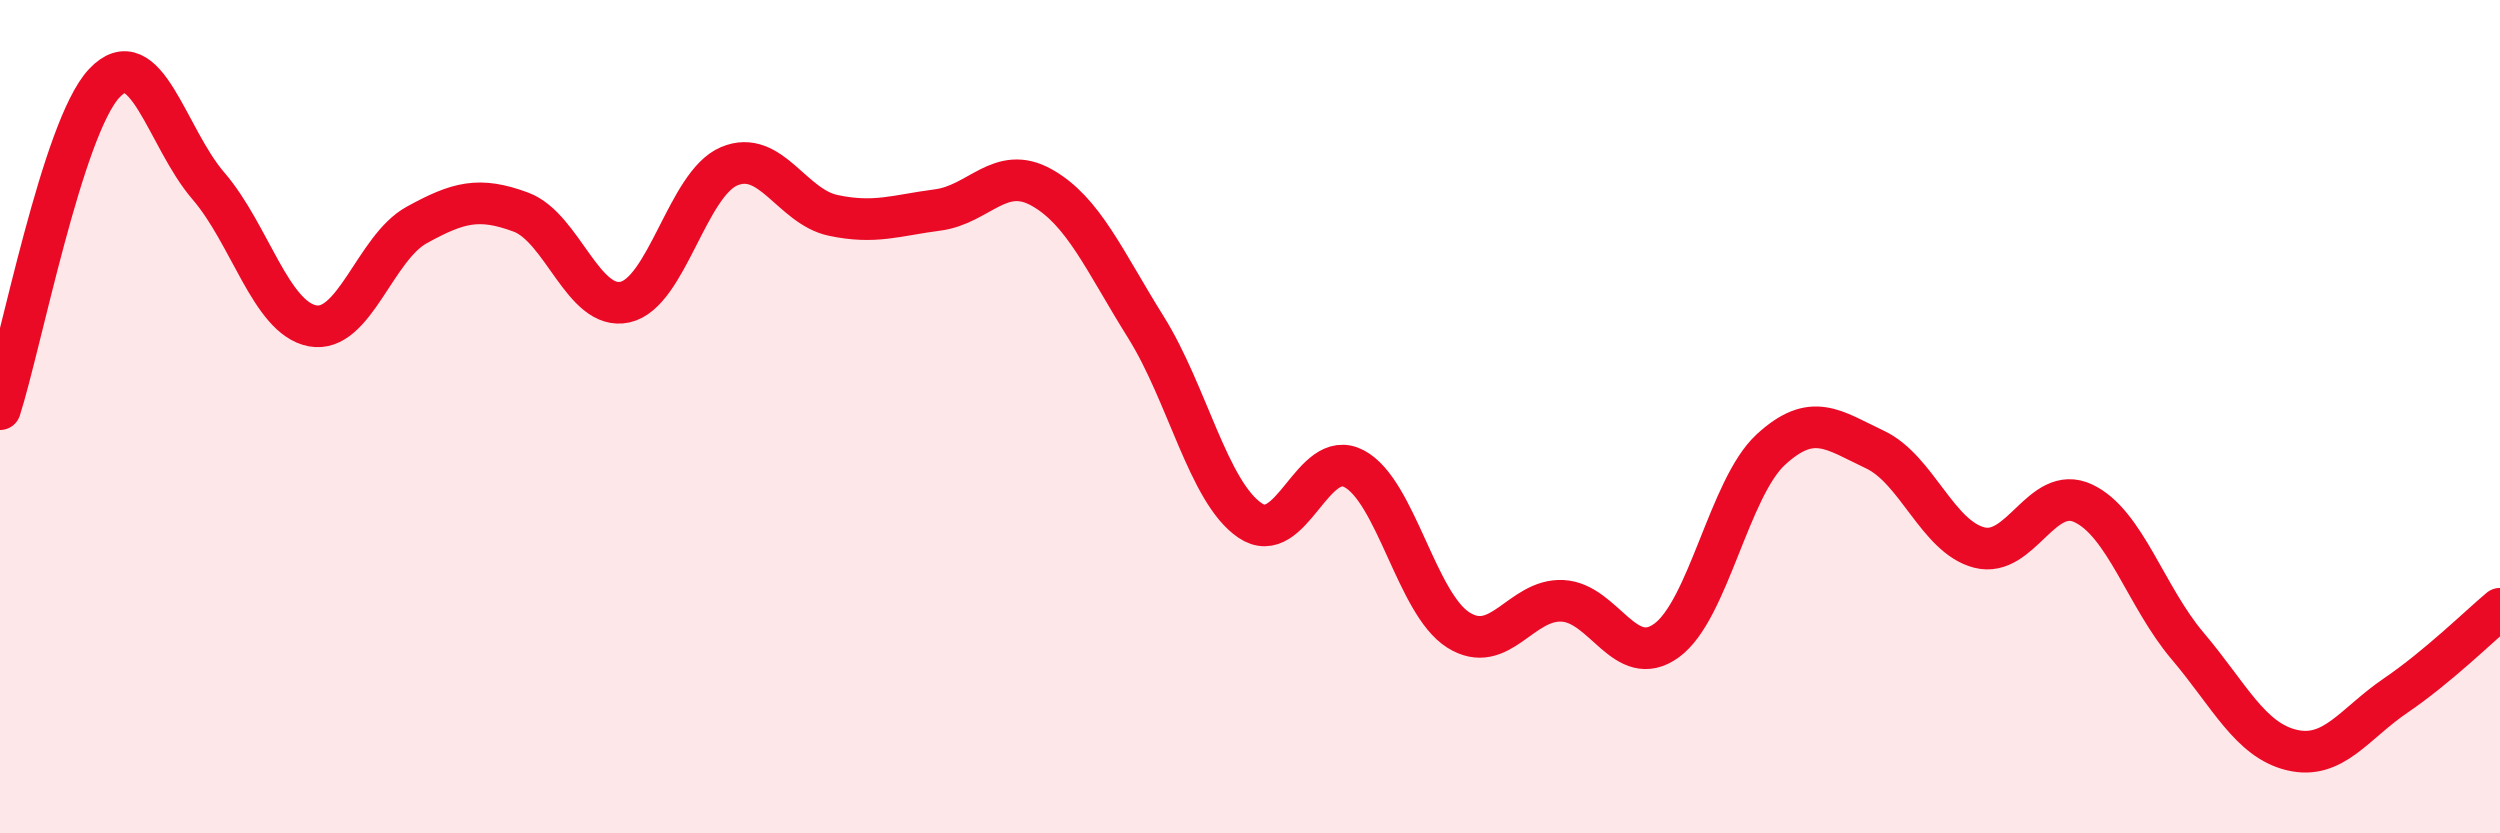
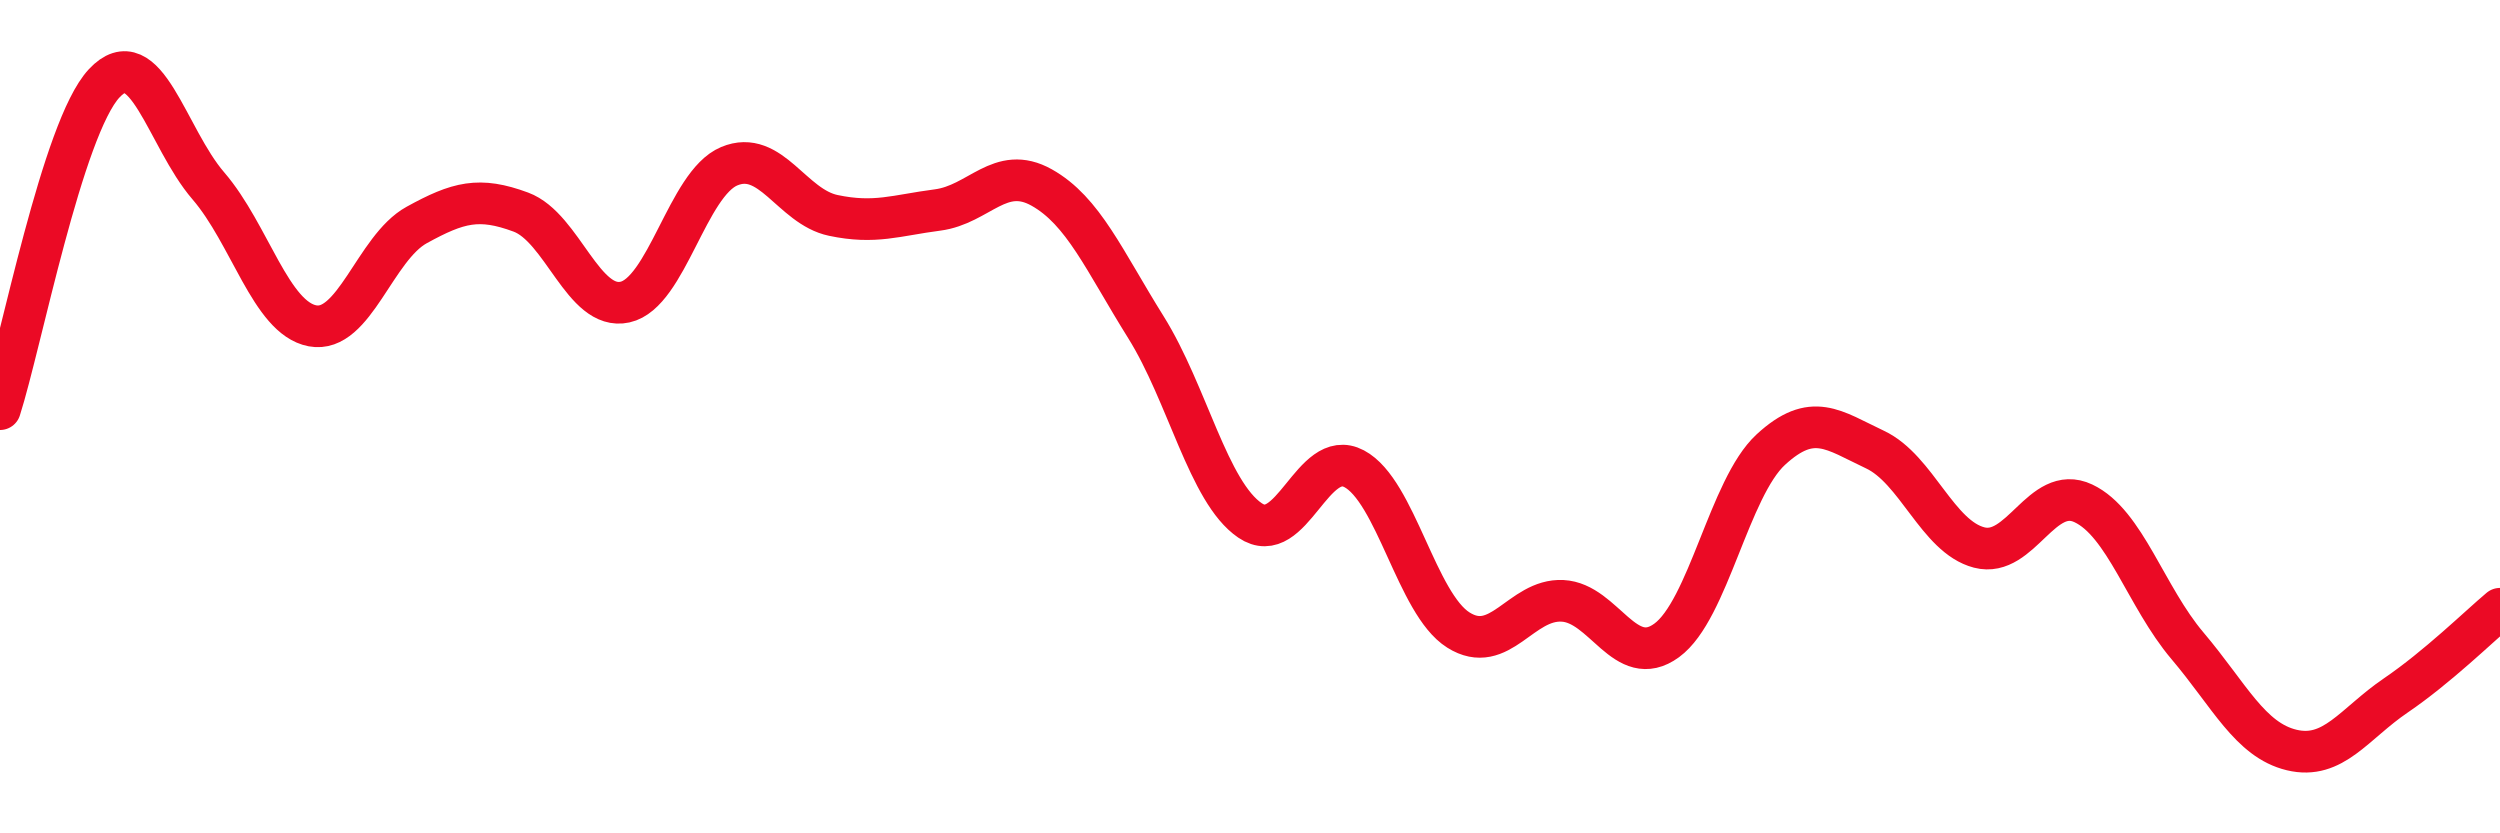
<svg xmlns="http://www.w3.org/2000/svg" width="60" height="20" viewBox="0 0 60 20">
-   <path d="M 0,9.82 C 0.5,8.26 1.5,3.07 2.5,2 C 3.5,0.93 4,3.3 5,4.46 C 6,5.62 6.5,7.63 7.5,7.82 C 8.5,8.01 9,5.95 10,5.4 C 11,4.85 11.5,4.72 12.5,5.09 C 13.5,5.46 14,7.47 15,7.25 C 16,7.03 16.5,4.41 17.5,3.99 C 18.5,3.57 19,4.96 20,5.17 C 21,5.38 21.5,5.17 22.5,5.04 C 23.5,4.91 24,3.94 25,4.5 C 26,5.06 26.5,6.25 27.5,7.85 C 28.5,9.45 29,11.81 30,12.49 C 31,13.17 31.5,10.72 32.5,11.25 C 33.5,11.78 34,14.49 35,15.12 C 36,15.75 36.5,14.37 37.5,14.42 C 38.5,14.47 39,16.1 40,15.37 C 41,14.64 41.5,11.71 42.5,10.79 C 43.5,9.87 44,10.32 45,10.79 C 46,11.26 46.5,12.88 47.5,13.14 C 48.5,13.4 49,11.61 50,12.08 C 51,12.55 51.5,14.32 52.5,15.5 C 53.5,16.68 54,17.76 55,18 C 56,18.24 56.5,17.37 57.5,16.69 C 58.5,16.01 59.5,15.03 60,14.61L60 20L0 20Z" fill="#EB0A25" opacity="0.1" stroke-linecap="round" stroke-linejoin="round" />
  <path d="M 0,9.82 C 0.5,8.26 1.5,3.07 2.5,2 C 3.5,0.93 4,3.3 5,4.46 C 6,5.62 6.5,7.63 7.5,7.82 C 8.5,8.01 9,5.95 10,5.4 C 11,4.85 11.5,4.72 12.5,5.09 C 13.5,5.46 14,7.47 15,7.25 C 16,7.03 16.5,4.41 17.5,3.99 C 18.5,3.57 19,4.96 20,5.17 C 21,5.38 21.5,5.17 22.5,5.04 C 23.5,4.91 24,3.94 25,4.5 C 26,5.06 26.5,6.25 27.5,7.85 C 28.5,9.45 29,11.81 30,12.49 C 31,13.17 31.5,10.72 32.5,11.25 C 33.5,11.78 34,14.49 35,15.12 C 36,15.75 36.5,14.37 37.5,14.42 C 38.5,14.47 39,16.1 40,15.37 C 41,14.64 41.5,11.71 42.5,10.79 C 43.5,9.87 44,10.32 45,10.79 C 46,11.26 46.5,12.88 47.5,13.14 C 48.5,13.4 49,11.61 50,12.08 C 51,12.55 51.5,14.32 52.5,15.5 C 53.5,16.68 54,17.76 55,18 C 56,18.24 56.5,17.37 57.5,16.69 C 58.5,16.01 59.5,15.03 60,14.61" stroke="#EB0A25" stroke-width="1" fill="none" stroke-linecap="round" stroke-linejoin="round" />
</svg>